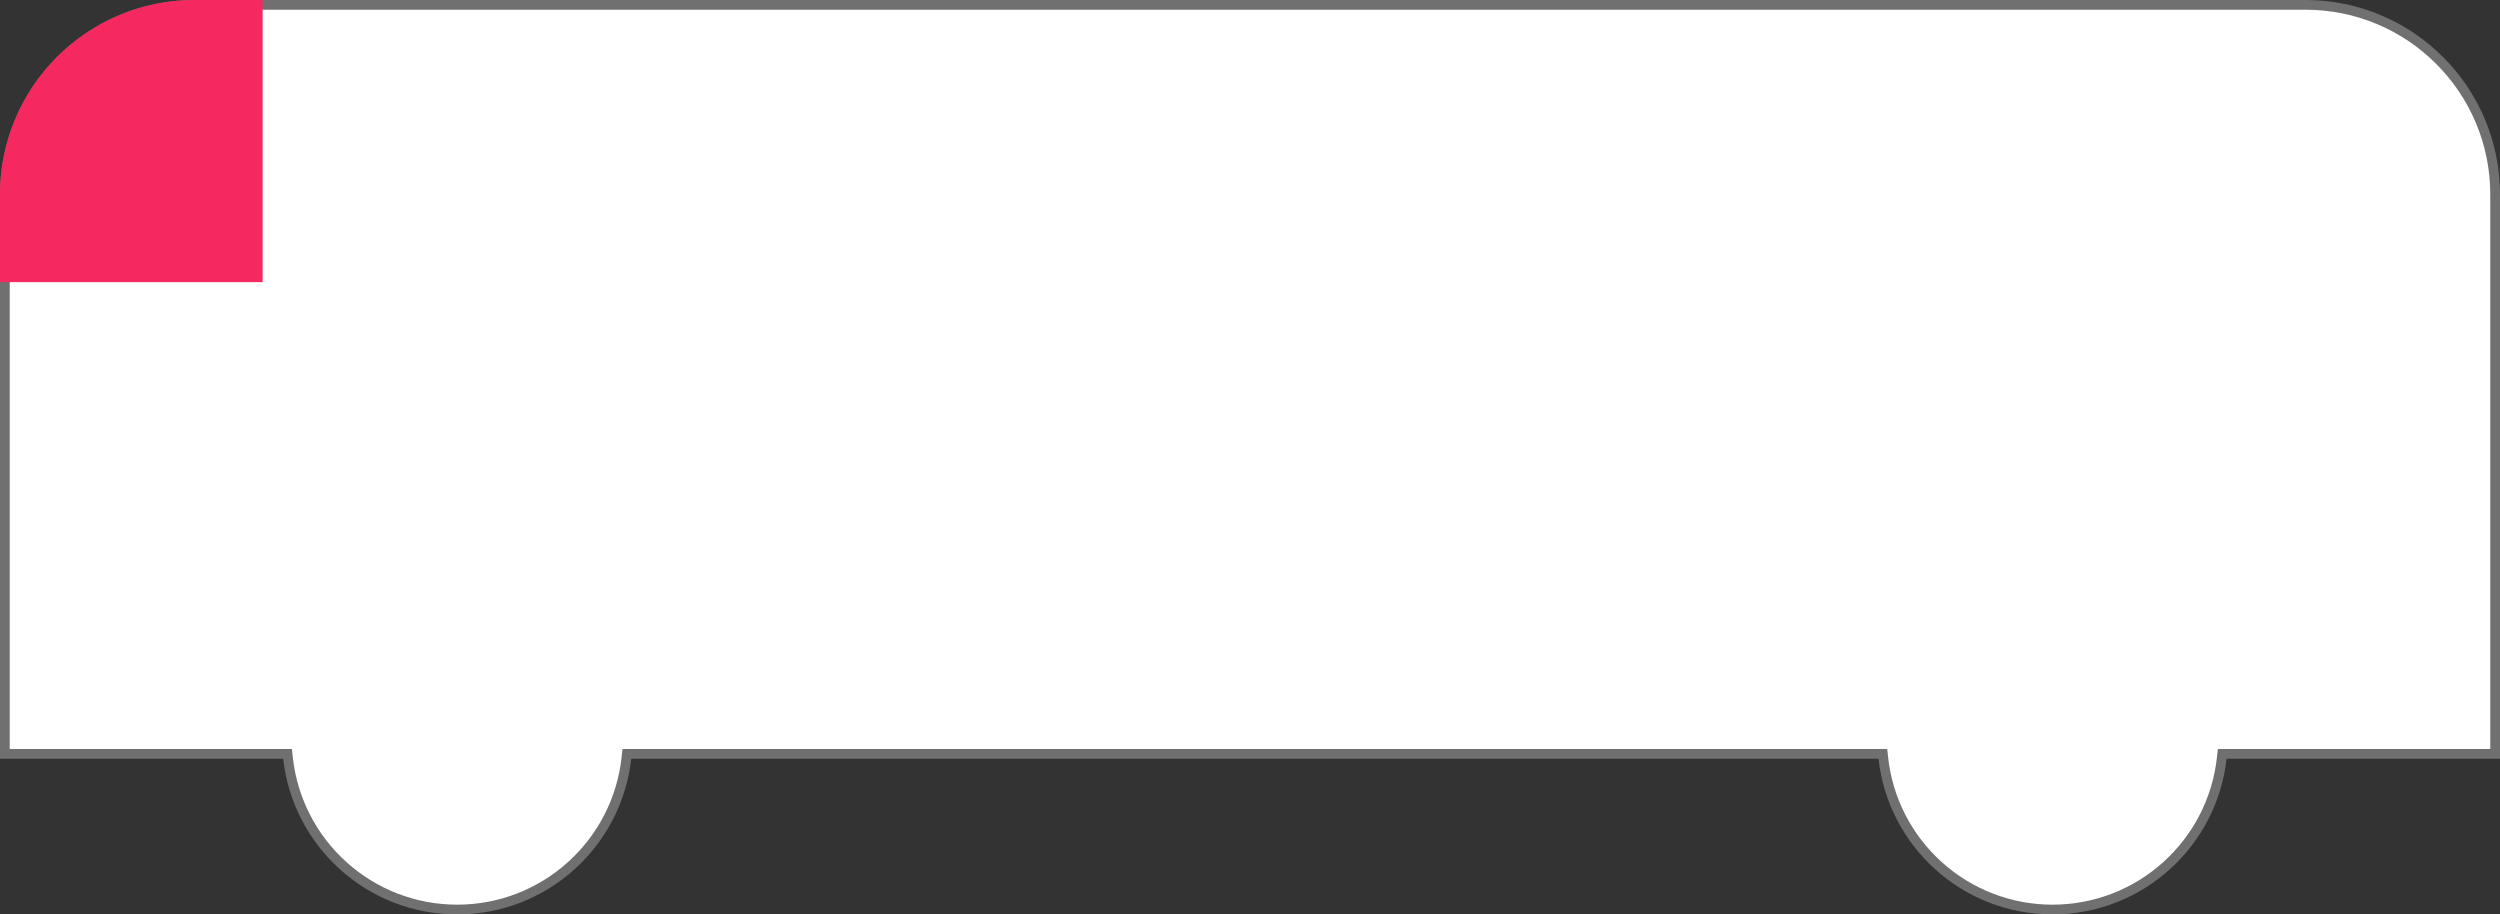
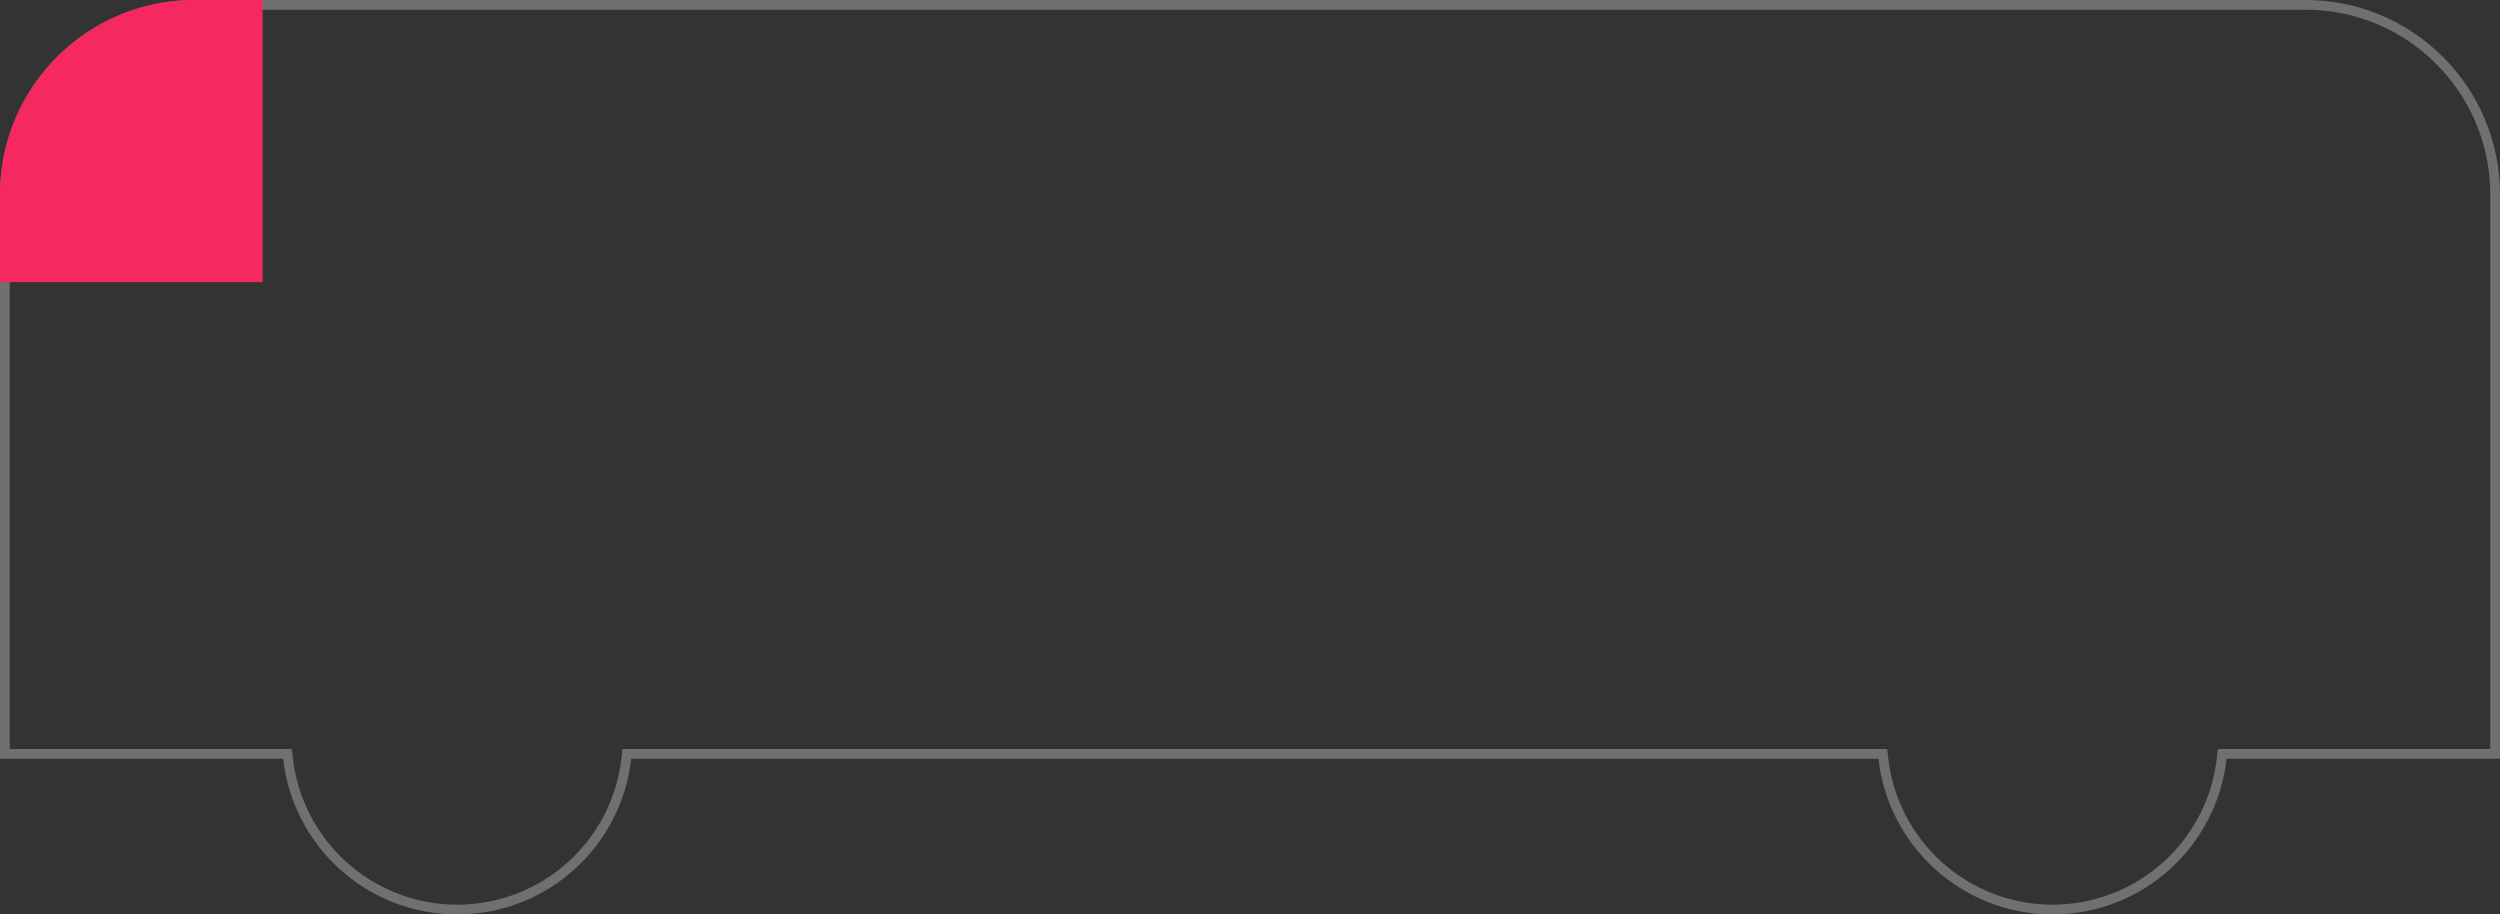
<svg xmlns="http://www.w3.org/2000/svg" width="257" height="94.001" viewBox="0 0 257 94.001">
  <rect x="0" y="0" width="257" height="94.001" fill="#333333" stroke="none" />
  <g id="グループ_582" data-name="グループ 582" transform="translate(-831.5 -5018)">
    <g id="合体_1" data-name="合体 1" transform="translate(7493.5 11776)" fill="#fff">
-       <path d="M -6451 -6664.5 C -6455.335 -6664.5 -6459.494 -6666.096 -6462.711 -6668.996 C -6465.905 -6671.875 -6467.923 -6675.802 -6468.393 -6680.054 L -6468.442 -6680.5 L -6468.89 -6680.5 L -6597.111 -6680.5 L -6597.559 -6680.5 L -6597.608 -6680.054 C -6598.078 -6675.802 -6600.095 -6671.875 -6603.289 -6668.996 C -6606.505 -6666.096 -6610.664 -6664.5 -6614.999 -6664.5 C -6619.334 -6664.5 -6623.494 -6666.096 -6626.711 -6668.996 C -6629.905 -6671.875 -6631.922 -6675.802 -6632.392 -6680.054 L -6632.441 -6680.5 L -6632.889 -6680.5 L -6661.5 -6680.5 L -6661.5 -6738 C -6661.5 -6740.633 -6660.984 -6743.187 -6659.967 -6745.59 C -6658.985 -6747.912 -6657.58 -6749.998 -6655.789 -6751.789 C -6653.998 -6753.58 -6651.912 -6754.986 -6649.59 -6755.968 C -6647.187 -6756.985 -6644.633 -6757.5 -6642 -6757.5 L -6424.999 -6757.5 C -6422.367 -6757.5 -6419.813 -6756.985 -6417.41 -6755.968 C -6415.087 -6754.986 -6413.002 -6753.58 -6411.211 -6751.789 C -6409.42 -6749.998 -6408.014 -6747.912 -6407.032 -6745.59 C -6406.015 -6743.187 -6405.5 -6740.633 -6405.5 -6738 L -6405.5 -6680.5 L -6433.109 -6680.5 L -6433.557 -6680.5 L -6433.606 -6680.054 C -6434.076 -6675.802 -6436.094 -6671.875 -6439.288 -6668.996 C -6442.505 -6666.096 -6446.665 -6664.5 -6451 -6664.5 Z" stroke="none" />
      <path d="M -6451 -6665 C -6446.789 -6665 -6442.748 -6666.551 -6439.623 -6669.368 C -6436.52 -6672.164 -6434.56 -6675.979 -6434.104 -6680.109 L -6434.005 -6681 L -6406 -6681 L -6406 -6738 C -6406 -6740.566 -6406.502 -6743.054 -6407.492 -6745.396 C -6408.449 -6747.658 -6409.819 -6749.69 -6411.565 -6751.435 C -6413.31 -6753.181 -6415.342 -6754.551 -6417.604 -6755.508 C -6419.946 -6756.498 -6422.434 -6757 -6424.999 -6757 L -6642 -6757 C -6644.565 -6757 -6647.054 -6756.498 -6649.396 -6755.508 C -6651.658 -6754.551 -6653.69 -6753.181 -6655.435 -6751.435 C -6657.18 -6749.69 -6658.55 -6747.658 -6659.507 -6745.396 C -6660.498 -6743.054 -6661 -6740.566 -6661 -6738 L -6661 -6681 L -6631.994 -6681 L -6631.895 -6680.109 C -6631.438 -6675.979 -6629.479 -6672.164 -6626.376 -6669.368 C -6623.251 -6666.551 -6619.21 -6665 -6614.999 -6665 C -6610.788 -6665 -6606.748 -6666.551 -6603.623 -6669.368 C -6600.521 -6672.164 -6598.562 -6675.979 -6598.105 -6680.109 L -6598.006 -6681 L -6467.994 -6681 L -6467.896 -6680.109 C -6467.439 -6675.979 -6465.479 -6672.164 -6462.377 -6669.368 C -6459.251 -6666.551 -6455.211 -6665 -6451 -6665 M -6451 -6664 C -6460.266 -6664 -6467.895 -6671 -6468.89 -6680 L -6597.111 -6680 C -6598.105 -6671 -6605.734 -6664 -6614.999 -6664 C -6624.265 -6664 -6631.895 -6671 -6632.889 -6680 L -6662 -6680 L -6662 -6738 C -6662 -6749.045 -6653.046 -6758 -6642 -6758 L -6424.999 -6758 C -6413.955 -6758 -6405 -6749.045 -6405 -6738 L -6405 -6680 L -6433.109 -6680 C -6434.104 -6671 -6441.735 -6664 -6451 -6664 Z" stroke="none" fill="#707070" />
    </g>
    <path id="長方形_747" data-name="長方形 747" d="M20,0h7a0,0,0,0,1,0,0V29a0,0,0,0,1,0,0H0a0,0,0,0,1,0,0V20A20,20,0,0,1,20,0Z" transform="translate(831.5 5018)" fill="#f52860" />
  </g>
</svg>